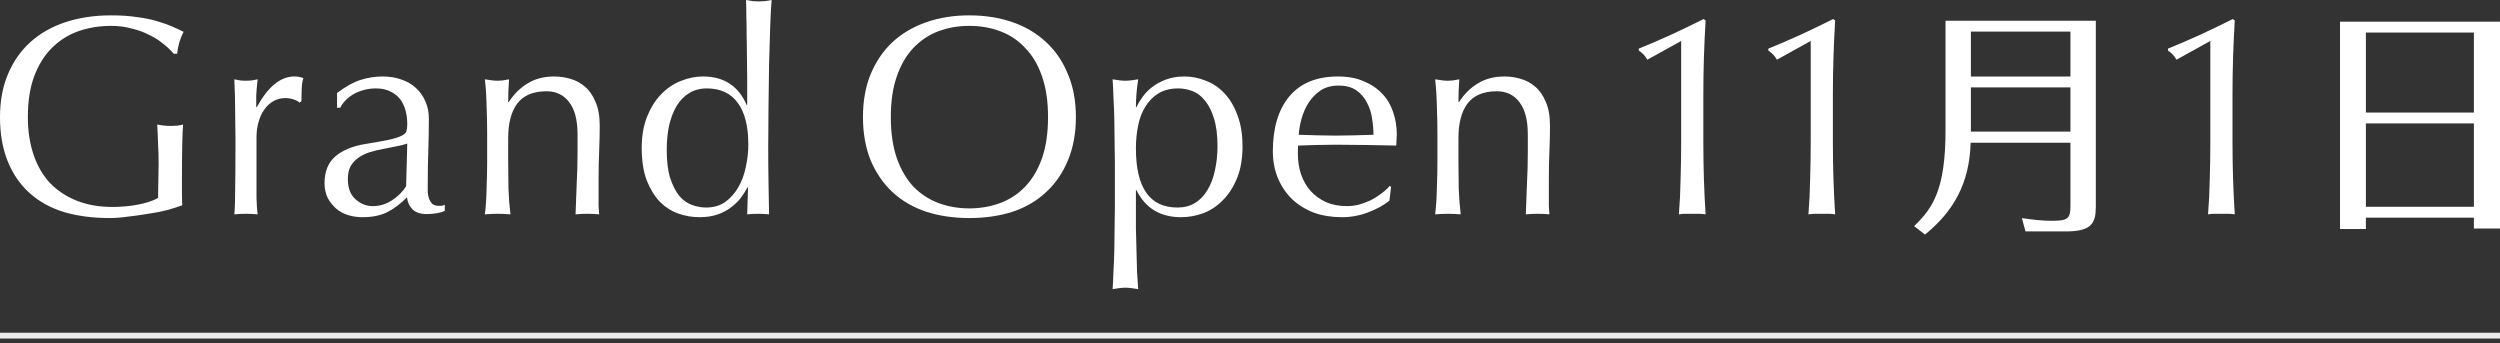
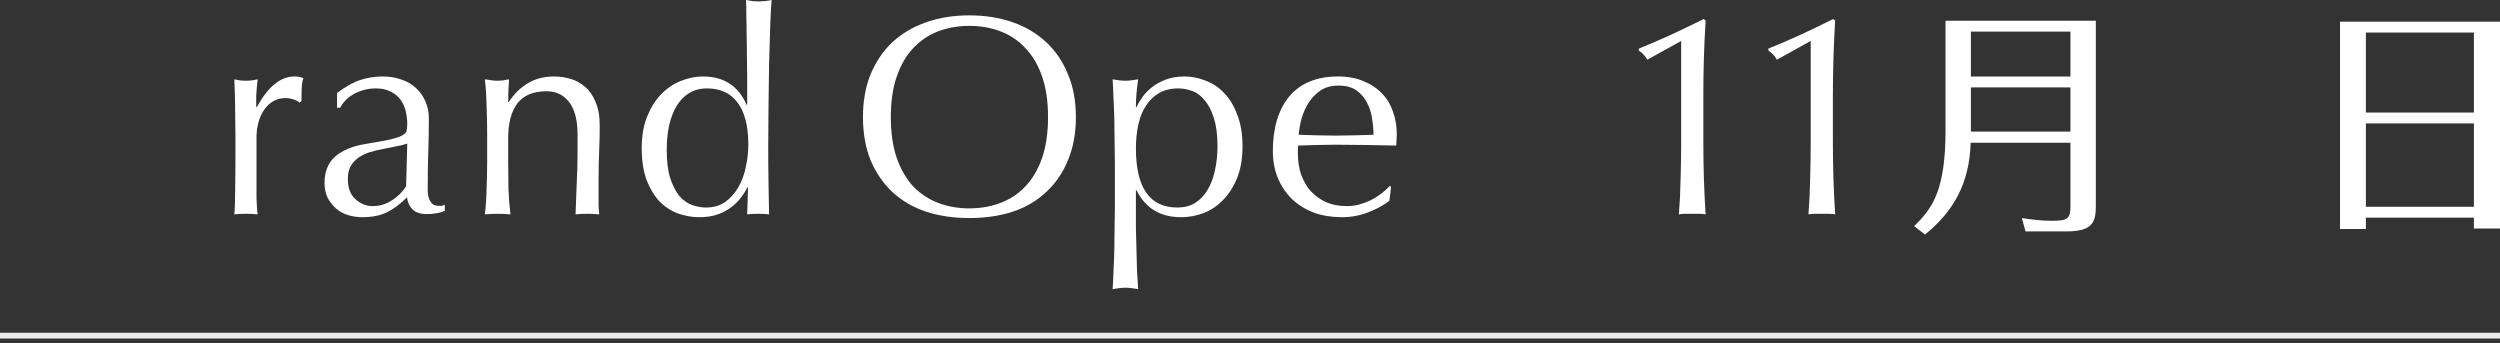
<svg xmlns="http://www.w3.org/2000/svg" width="430" height="59" viewBox="0 0 430 59" fill="none">
  <rect x="0" y="0" width="430" height="59" fill="#333333" stroke="none" />
  <path d="M0 57.728C167.925 57.728 262.075 57.728 430 57.728" stroke="white" stroke-opacity="0.9" />
  <path d="M402.484 3.729H429.999V39.306H425.51V37.436H406.932V39.39H402.484V3.729ZM425.51 19.357V5.599H406.932V19.357H425.51ZM425.51 35.566V21.227H406.932V35.566H425.51Z" fill="white" />
-   <path d="M374.358 10.269C373.999 9.617 373.51 9.095 372.891 8.704V8.362C374.749 7.612 376.639 6.797 378.563 5.917C380.519 5.004 382.344 4.124 384.039 3.276L384.381 3.521C384.251 5.672 384.153 7.808 384.088 9.926C384.023 12.013 383.99 14.132 383.99 16.283V24.449C383.99 26.6 384.023 28.719 384.088 30.805C384.153 32.859 384.251 34.88 384.381 36.869C383.99 36.803 383.599 36.771 383.208 36.771C382.849 36.771 382.474 36.771 382.083 36.771C381.692 36.771 381.301 36.771 380.91 36.771C380.551 36.771 380.176 36.803 379.785 36.869C379.948 34.848 380.046 32.81 380.079 30.756C380.144 28.703 380.176 26.6 380.176 24.449V7.041L374.358 10.269Z" fill="white" />
  <path d="M334.63 3.562H360.482V35.524C360.482 38.433 359.733 39.805 355.286 39.805H348.387L347.763 37.519C349.883 37.81 351.255 37.976 352.917 37.976C355.619 37.976 356.117 37.644 356.117 35.441V24.551H338.952C338.744 31.617 335.96 36.397 331.097 40.345L329.227 38.89C332.427 35.815 334.63 32.656 334.63 22.39V3.562ZM356.117 13.163V5.433H338.994V13.163H356.117ZM356.117 22.64V15.034H338.994V22.64H356.117Z" fill="white" />
  <path d="M305.623 10.269C305.265 9.617 304.776 9.095 304.156 8.704V8.362C306.014 7.612 307.905 6.797 309.828 5.917C311.784 5.004 313.61 4.124 315.305 3.276L315.647 3.521C315.517 5.672 315.419 7.808 315.354 9.926C315.289 12.013 315.256 14.132 315.256 16.283V24.449C315.256 26.6 315.289 28.719 315.354 30.805C315.419 32.859 315.517 34.88 315.647 36.869C315.256 36.803 314.865 36.771 314.474 36.771C314.115 36.771 313.74 36.771 313.349 36.771C312.958 36.771 312.567 36.771 312.175 36.771C311.817 36.771 311.442 36.803 311.051 36.869C311.214 34.848 311.312 32.81 311.344 30.756C311.409 28.703 311.442 26.6 311.442 24.449V7.041L305.623 10.269Z" fill="white" />
  <path d="M283.342 10.269C282.983 9.617 282.494 9.095 281.875 8.704V8.362C283.733 7.612 285.624 6.797 287.547 5.917C289.503 5.004 291.328 4.124 293.024 3.276L293.366 3.521C293.235 5.672 293.138 7.808 293.072 9.926C293.007 12.013 292.975 14.132 292.975 16.283V24.449C292.975 26.6 293.007 28.719 293.072 30.805C293.138 32.859 293.235 34.88 293.366 36.869C292.975 36.803 292.583 36.771 292.192 36.771C291.834 36.771 291.459 36.771 291.068 36.771C290.676 36.771 290.285 36.771 289.894 36.771C289.536 36.771 289.161 36.803 288.769 36.869C288.932 34.848 289.03 32.81 289.063 30.756C289.128 28.703 289.161 26.6 289.161 24.449V7.041L283.342 10.269Z" fill="white" />
-   <path d="M262.784 23.129C262.784 20.684 262.312 18.842 261.366 17.603C260.421 16.332 259.117 15.697 257.454 15.697C255.173 15.697 253.494 16.397 252.418 17.799C251.375 19.201 250.853 21.173 250.853 23.716V27.872C250.853 29.339 250.87 30.887 250.902 32.517C250.967 34.114 251.082 35.565 251.244 36.869C250.495 36.804 249.761 36.771 249.044 36.771C248.327 36.771 247.594 36.804 246.844 36.869C247.007 35.565 247.105 34.114 247.137 32.517C247.202 30.887 247.235 29.339 247.235 27.872V22.787C247.235 21.32 247.202 19.788 247.137 18.19C247.105 16.56 247.007 15.044 246.844 13.643C247.756 13.806 248.49 13.887 249.044 13.887C249.305 13.887 249.582 13.871 249.875 13.838C250.201 13.773 250.576 13.708 251 13.643C250.902 14.947 250.853 16.251 250.853 17.555H250.951C251.864 16.153 252.956 15.077 254.227 14.327C255.499 13.545 257.014 13.154 258.775 13.154C259.687 13.154 260.6 13.284 261.513 13.545C262.458 13.806 263.306 14.262 264.056 14.914C264.805 15.534 265.408 16.397 265.865 17.506C266.354 18.581 266.598 19.967 266.598 21.662C266.598 23.064 266.566 24.514 266.5 26.014C266.435 27.481 266.403 29.045 266.403 30.708V33.886C266.403 34.408 266.403 34.929 266.403 35.451C266.435 35.94 266.468 36.413 266.5 36.869C265.848 36.804 265.164 36.771 264.447 36.771C263.762 36.771 263.094 36.804 262.442 36.869C262.507 35.174 262.572 33.43 262.638 31.637C262.735 29.844 262.784 28.002 262.784 26.111V23.129Z" fill="white" />
  <path d="M230.225 14.719C229.019 14.719 227.992 14.996 227.144 15.55C226.329 16.104 225.645 16.805 225.091 17.652C224.569 18.467 224.162 19.38 223.868 20.391C223.608 21.369 223.445 22.298 223.379 23.178C224.39 23.21 225.433 23.243 226.509 23.276C227.617 23.308 228.693 23.324 229.736 23.324C230.812 23.324 231.904 23.308 233.012 23.276C234.12 23.243 235.196 23.21 236.239 23.178C236.239 22.298 236.158 21.369 235.995 20.391C235.864 19.413 235.571 18.5 235.115 17.652C234.691 16.805 234.088 16.104 233.305 15.55C232.523 14.996 231.496 14.719 230.225 14.719ZM218.93 26.014C218.93 22.004 219.875 18.858 221.766 16.577C223.689 14.295 226.476 13.154 230.127 13.154C231.855 13.154 233.338 13.431 234.577 13.985C235.848 14.507 236.908 15.224 237.755 16.137C238.603 17.017 239.222 18.06 239.613 19.266C240.037 20.472 240.249 21.76 240.249 23.129C240.249 23.455 240.233 23.781 240.2 24.107C240.2 24.4 240.184 24.71 240.151 25.036C238.391 25.003 236.647 24.971 234.919 24.938C233.191 24.905 231.447 24.889 229.687 24.889C228.611 24.889 227.536 24.905 226.46 24.938C225.417 24.971 224.357 25.003 223.282 25.036C223.249 25.199 223.233 25.443 223.233 25.769V26.405C223.233 27.676 223.412 28.866 223.771 29.974C224.162 31.083 224.716 32.044 225.433 32.859C226.15 33.642 227.03 34.277 228.073 34.766C229.117 35.223 230.323 35.451 231.692 35.451C232.344 35.451 233.012 35.369 233.697 35.206C234.381 35.011 235.049 34.766 235.701 34.473C236.353 34.147 236.956 33.772 237.511 33.348C238.097 32.925 238.603 32.468 239.026 31.979L239.271 32.126L238.977 34.522C238 35.304 236.777 35.972 235.31 36.527C233.876 37.081 232.376 37.358 230.812 37.358C229.051 37.358 227.438 37.097 225.971 36.575C224.537 36.021 223.282 35.239 222.206 34.228C221.163 33.185 220.348 31.963 219.761 30.561C219.207 29.159 218.93 27.644 218.93 26.014Z" fill="white" />
  <path d="M191.758 27.872C191.758 26.764 191.742 25.557 191.709 24.253C191.709 22.95 191.693 21.662 191.661 20.391C191.628 19.087 191.579 17.848 191.514 16.674C191.481 15.501 191.432 14.49 191.367 13.643C192.28 13.806 193.013 13.887 193.568 13.887C194.122 13.887 194.855 13.806 195.768 13.643C195.638 14.49 195.54 15.305 195.475 16.088C195.409 16.87 195.377 17.652 195.377 18.435H195.475C195.703 17.913 196.029 17.359 196.452 16.772C196.876 16.153 197.414 15.582 198.066 15.061C198.751 14.507 199.566 14.05 200.511 13.692C201.456 13.333 202.532 13.154 203.738 13.154C204.977 13.154 206.199 13.398 207.405 13.887C208.612 14.344 209.671 15.061 210.584 16.039C211.529 17.017 212.279 18.272 212.833 19.804C213.42 21.303 213.713 23.096 213.713 25.183C213.713 27.269 213.403 29.078 212.784 30.61C212.165 32.142 211.35 33.413 210.339 34.424C209.361 35.435 208.237 36.184 206.965 36.673C205.694 37.13 204.423 37.358 203.151 37.358C199.566 37.358 197.007 35.809 195.475 32.713H195.377V35.793C195.377 36.836 195.377 37.993 195.377 39.265C195.409 40.569 195.442 41.856 195.475 43.128C195.507 44.399 195.54 45.605 195.572 46.746C195.638 47.92 195.703 48.914 195.768 49.729C194.855 49.566 194.122 49.484 193.568 49.484C193.013 49.484 192.28 49.566 191.367 49.729C191.432 48.914 191.481 47.92 191.514 46.746C191.579 45.605 191.628 44.399 191.661 43.128C191.693 41.856 191.709 40.569 191.709 39.265C191.742 37.993 191.758 36.836 191.758 35.793V27.872ZM209.41 25.134C209.41 23.178 209.198 21.564 208.775 20.293C208.383 19.021 207.862 18.011 207.21 17.261C206.59 16.479 205.873 15.941 205.058 15.648C204.243 15.354 203.445 15.207 202.662 15.207C201.358 15.207 200.234 15.485 199.289 16.039C198.376 16.593 197.626 17.343 197.039 18.288C196.452 19.201 196.029 20.293 195.768 21.564C195.507 22.803 195.377 24.123 195.377 25.525C195.377 32.305 197.756 35.695 202.516 35.695C203.689 35.695 204.7 35.435 205.547 34.913C206.427 34.359 207.145 33.609 207.699 32.664C208.286 31.686 208.709 30.561 208.97 29.29C209.264 27.986 209.41 26.601 209.41 25.134Z" fill="white" />
  <path d="M148.43 20.146C148.43 17.375 148.87 14.914 149.75 12.762C150.663 10.578 151.918 8.736 153.515 7.237C155.145 5.737 157.084 4.597 159.334 3.814C161.583 3.032 164.044 2.641 166.717 2.641C169.423 2.641 171.9 3.032 174.15 3.814C176.399 4.597 178.322 5.737 179.919 7.237C181.549 8.736 182.804 10.578 183.684 12.762C184.597 14.914 185.054 17.375 185.054 20.146C185.054 22.917 184.597 25.394 183.684 27.578C182.804 29.73 181.549 31.555 179.919 33.055C178.322 34.554 176.399 35.679 174.15 36.428C171.9 37.146 169.423 37.504 166.717 37.504C164.044 37.504 161.583 37.146 159.334 36.428C157.084 35.679 155.145 34.554 153.515 33.055C151.918 31.555 150.663 29.73 149.75 27.578C148.87 25.394 148.43 22.917 148.43 20.146ZM180.262 20.146C180.262 17.44 179.919 15.109 179.235 13.153C178.55 11.165 177.589 9.535 176.35 8.264C175.144 6.96 173.709 5.998 172.047 5.379C170.417 4.76 168.64 4.45 166.717 4.45C164.827 4.45 163.05 4.76 161.387 5.379C159.758 5.998 158.323 6.96 157.084 8.264C155.878 9.535 154.933 11.165 154.248 13.153C153.564 15.109 153.222 17.44 153.222 20.146C153.222 22.851 153.564 25.198 154.248 27.187C154.933 29.143 155.878 30.773 157.084 32.077C158.323 33.348 159.758 34.293 161.387 34.913C163.05 35.532 164.827 35.842 166.717 35.842C168.64 35.842 170.417 35.532 172.047 34.913C173.709 34.293 175.144 33.348 176.35 32.077C177.589 30.773 178.55 29.143 179.235 27.187C179.919 25.198 180.262 22.851 180.262 20.146Z" fill="white" />
-   <path d="M114.678 25.769C114.678 27.725 114.874 29.338 115.265 30.61C115.688 31.881 116.21 32.908 116.829 33.69C117.481 34.44 118.215 34.961 119.03 35.255C119.845 35.548 120.643 35.695 121.426 35.695C122.697 35.695 123.789 35.385 124.702 34.766C125.615 34.114 126.364 33.283 126.951 32.272C127.57 31.229 128.011 30.055 128.271 28.752C128.565 27.448 128.711 26.144 128.711 24.84C128.711 21.71 128.108 19.331 126.902 17.701C125.696 16.038 123.919 15.207 121.572 15.207C120.399 15.207 119.372 15.484 118.492 16.038C117.644 16.56 116.927 17.31 116.34 18.288C115.786 19.233 115.363 20.358 115.069 21.661C114.808 22.933 114.678 24.302 114.678 25.769ZM128.565 32.223C128.304 32.745 127.945 33.315 127.489 33.935C127.065 34.521 126.511 35.075 125.826 35.597C125.175 36.119 124.392 36.542 123.479 36.868C122.567 37.194 121.507 37.357 120.301 37.357C119.062 37.357 117.84 37.145 116.634 36.722C115.46 36.298 114.401 35.613 113.456 34.668C112.543 33.69 111.793 32.451 111.206 30.952C110.652 29.42 110.375 27.594 110.375 25.475C110.375 23.389 110.685 21.58 111.304 20.048C111.923 18.516 112.722 17.244 113.7 16.234C114.711 15.191 115.835 14.425 117.074 13.936C118.345 13.414 119.617 13.153 120.888 13.153C124.506 13.153 127.016 14.783 128.418 18.043H128.516V13.251C128.516 12.012 128.5 10.774 128.467 9.535C128.467 8.264 128.451 7.057 128.418 5.917C128.418 4.776 128.402 3.7 128.369 2.689C128.369 1.679 128.353 0.782 128.32 0C128.711 0.065 129.086 0.13 129.445 0.196C129.803 0.228 130.162 0.244 130.521 0.244C130.879 0.244 131.221 0.228 131.547 0.196C131.906 0.13 132.297 0.065 132.721 0C132.623 1.043 132.542 2.559 132.476 4.547C132.411 6.503 132.346 8.671 132.281 11.051C132.248 13.43 132.216 15.875 132.183 18.385C132.151 20.895 132.134 23.194 132.134 25.28C132.134 27.529 132.151 29.55 132.183 31.343C132.216 33.136 132.248 34.978 132.281 36.868C131.629 36.803 130.993 36.771 130.374 36.771C129.787 36.771 129.168 36.803 128.516 36.868L128.663 32.223H128.565Z" fill="white" />
+   <path d="M114.678 25.769C114.678 27.725 114.874 29.338 115.265 30.61C115.688 31.881 116.21 32.908 116.829 33.69C117.481 34.44 118.215 34.961 119.03 35.255C119.845 35.548 120.643 35.695 121.426 35.695C122.697 35.695 123.789 35.385 124.702 34.766C125.615 34.114 126.364 33.283 126.951 32.272C127.57 31.229 128.011 30.055 128.271 28.752C128.565 27.448 128.711 26.144 128.711 24.84C128.711 21.71 128.108 19.331 126.902 17.701C125.696 16.038 123.919 15.207 121.572 15.207C120.399 15.207 119.372 15.484 118.492 16.038C117.644 16.56 116.927 17.31 116.34 18.288C115.786 19.233 115.363 20.358 115.069 21.661C114.808 22.933 114.678 24.302 114.678 25.769ZM128.565 32.223C128.304 32.745 127.945 33.315 127.489 33.935C127.065 34.521 126.511 35.075 125.826 35.597C125.175 36.119 124.392 36.542 123.479 36.868C122.567 37.194 121.507 37.357 120.301 37.357C119.062 37.357 117.84 37.145 116.634 36.722C115.46 36.298 114.401 35.613 113.456 34.668C112.543 33.69 111.793 32.451 111.206 30.952C110.652 29.42 110.375 27.594 110.375 25.475C110.375 23.389 110.685 21.58 111.304 20.048C111.923 18.516 112.722 17.244 113.7 16.234C114.711 15.191 115.835 14.425 117.074 13.936C118.345 13.414 119.617 13.153 120.888 13.153C124.506 13.153 127.016 14.783 128.418 18.043H128.516V13.251C128.516 12.012 128.5 10.774 128.467 9.535C128.467 8.264 128.451 7.057 128.418 5.917C128.418 4.776 128.402 3.7 128.369 2.689C128.369 1.679 128.353 0.782 128.32 0C128.711 0.065 129.086 0.13 129.445 0.196C129.803 0.228 130.162 0.244 130.521 0.244C130.879 0.244 131.221 0.228 131.547 0.196C131.906 0.13 132.297 0.065 132.721 0C132.623 1.043 132.542 2.559 132.476 4.547C132.411 6.503 132.346 8.671 132.281 11.051C132.248 13.43 132.216 15.875 132.183 18.385C132.151 20.895 132.134 23.194 132.134 25.28C132.134 27.529 132.151 29.55 132.183 31.343C132.216 33.136 132.248 34.978 132.281 36.868C131.629 36.803 130.993 36.771 130.374 36.771C129.787 36.771 129.168 36.803 128.516 36.868L128.663 32.223Z" fill="white" />
  <path d="M99.339 23.129C99.339 20.684 98.866 18.842 97.921 17.603C96.975 16.332 95.672 15.697 94.009 15.697C91.727 15.697 90.048 16.397 88.973 17.799C87.93 19.201 87.408 21.173 87.408 23.716V27.872C87.408 29.339 87.424 30.887 87.457 32.517C87.522 34.114 87.636 35.565 87.799 36.869C87.049 36.804 86.316 36.771 85.599 36.771C84.882 36.771 84.148 36.804 83.398 36.869C83.561 35.565 83.659 34.114 83.692 32.517C83.757 30.887 83.79 29.339 83.79 27.872V22.787C83.79 21.32 83.757 19.788 83.692 18.19C83.659 16.56 83.561 15.044 83.398 13.643C84.311 13.806 85.045 13.887 85.599 13.887C85.86 13.887 86.137 13.871 86.43 13.838C86.756 13.773 87.131 13.708 87.555 13.643C87.457 14.947 87.408 16.251 87.408 17.555H87.506C88.418 16.153 89.511 15.077 90.782 14.327C92.053 13.545 93.569 13.154 95.329 13.154C96.242 13.154 97.155 13.284 98.068 13.545C99.013 13.806 99.861 14.262 100.61 14.914C101.36 15.534 101.963 16.397 102.419 17.506C102.908 18.581 103.153 19.967 103.153 21.662C103.153 23.064 103.12 24.514 103.055 26.014C102.99 27.481 102.957 29.045 102.957 30.708V33.886C102.957 34.408 102.957 34.929 102.957 35.451C102.99 35.94 103.022 36.413 103.055 36.869C102.403 36.804 101.719 36.771 101.001 36.771C100.317 36.771 99.649 36.804 98.997 36.869C99.062 35.174 99.127 33.43 99.192 31.637C99.29 29.844 99.339 28.002 99.339 26.111V23.129Z" fill="white" />
  <path d="M70.049 24.694C69.495 24.889 68.843 25.052 68.094 25.183C67.376 25.313 66.643 25.46 65.893 25.623C65.143 25.753 64.394 25.932 63.644 26.16C62.927 26.389 62.275 26.698 61.688 27.09C61.134 27.481 60.677 27.97 60.319 28.556C59.993 29.143 59.83 29.893 59.83 30.806C59.83 32.338 60.27 33.495 61.15 34.277C62.03 35.06 63.008 35.451 64.084 35.451C65.323 35.451 66.447 35.109 67.458 34.424C68.501 33.739 69.3 32.941 69.854 32.028L70.049 24.694ZM57.972 15.99C59.439 14.882 60.791 14.132 62.03 13.741C63.269 13.349 64.54 13.154 65.844 13.154C67.018 13.154 68.094 13.333 69.071 13.692C70.049 14.018 70.881 14.507 71.565 15.159C72.25 15.778 72.788 16.544 73.179 17.457C73.57 18.337 73.766 19.315 73.766 20.391C73.766 22.249 73.733 24.107 73.668 25.965C73.603 27.79 73.57 29.73 73.57 31.784C73.57 32.175 73.57 32.599 73.57 33.055C73.603 33.479 73.684 33.87 73.814 34.228C73.945 34.554 74.124 34.831 74.352 35.06C74.613 35.288 74.988 35.402 75.477 35.402C75.64 35.402 75.803 35.402 75.966 35.402C76.162 35.369 76.341 35.304 76.504 35.206V36.282C76.145 36.445 75.689 36.575 75.135 36.673C74.613 36.771 74.026 36.82 73.374 36.82C72.331 36.82 71.533 36.559 70.978 36.038C70.424 35.483 70.098 34.783 70.001 33.935C68.827 35.109 67.67 35.972 66.529 36.527C65.388 37.081 63.986 37.358 62.324 37.358C61.509 37.358 60.71 37.244 59.928 37.016C59.145 36.787 58.444 36.413 57.825 35.891C57.238 35.369 56.749 34.75 56.358 34.033C56 33.283 55.82 32.436 55.82 31.49C55.82 29.534 56.423 28.018 57.63 26.943C58.868 25.867 60.563 25.15 62.715 24.791C64.475 24.498 65.844 24.253 66.822 24.058C67.833 23.83 68.566 23.602 69.022 23.373C69.511 23.145 69.805 22.884 69.903 22.591C70.001 22.265 70.049 21.858 70.049 21.369C70.049 20.554 69.952 19.771 69.756 19.021C69.56 18.272 69.251 17.62 68.827 17.066C68.403 16.511 67.849 16.071 67.164 15.745C66.48 15.387 65.649 15.207 64.671 15.207C63.367 15.207 62.144 15.501 61.003 16.088C59.895 16.674 59.064 17.489 58.51 18.532H57.972V15.99Z" fill="white" />
  <path d="M51.502 17.652C51.339 17.457 51.013 17.277 50.524 17.114C50.068 16.951 49.595 16.87 49.106 16.87C48.324 16.87 47.623 17.049 47.004 17.408C46.384 17.766 45.863 18.255 45.439 18.875C45.015 19.462 44.689 20.179 44.461 21.026C44.233 21.841 44.119 22.721 44.119 23.667V29.045C44.119 31.229 44.119 32.908 44.119 34.082C44.151 35.223 44.217 36.152 44.314 36.869C43.662 36.804 43.01 36.771 42.358 36.771C41.641 36.771 40.957 36.804 40.305 36.869C40.403 35.761 40.451 34.261 40.451 32.37C40.484 30.447 40.5 28.1 40.5 25.329V23.765C40.5 22.493 40.484 21.026 40.451 19.364C40.451 17.701 40.403 15.794 40.305 13.643C40.663 13.708 41.005 13.773 41.331 13.838C41.657 13.871 42 13.887 42.358 13.887C42.652 13.887 42.961 13.871 43.287 13.838C43.613 13.773 43.956 13.708 44.314 13.643C44.184 14.816 44.102 15.745 44.07 16.43C44.07 17.114 44.07 17.766 44.07 18.386L44.168 18.435C46.091 14.914 48.242 13.154 50.622 13.154C50.915 13.154 51.16 13.17 51.355 13.203C51.584 13.235 51.861 13.317 52.187 13.447C52.024 13.838 51.926 14.441 51.893 15.256C51.861 16.039 51.844 16.756 51.844 17.408L51.502 17.652Z" fill="white" />
-   <path d="M29.876 9.242C29.387 8.655 28.768 8.068 28.018 7.481C27.301 6.895 26.486 6.389 25.573 5.966C24.693 5.509 23.699 5.151 22.59 4.89C21.515 4.597 20.358 4.45 19.119 4.45C17.098 4.45 15.207 4.76 13.447 5.379C11.719 5.998 10.203 6.96 8.899 8.264C7.628 9.535 6.617 11.165 5.868 13.153C5.15 15.109 4.792 17.44 4.792 20.146C4.792 22.525 5.118 24.677 5.77 26.6C6.422 28.523 7.367 30.153 8.606 31.49C9.877 32.794 11.409 33.804 13.202 34.522C15.028 35.239 17.081 35.597 19.363 35.597C20.048 35.597 20.765 35.565 21.515 35.499C22.265 35.434 22.982 35.337 23.666 35.206C24.383 35.076 25.035 34.913 25.622 34.717C26.241 34.522 26.763 34.293 27.187 34.032C27.219 33.055 27.236 32.077 27.236 31.099C27.268 30.121 27.285 29.127 27.285 28.116C27.285 26.975 27.252 25.834 27.187 24.693C27.154 23.552 27.105 22.46 27.04 21.417C27.855 21.58 28.637 21.662 29.387 21.662C29.746 21.662 30.104 21.645 30.463 21.613C30.822 21.58 31.164 21.515 31.49 21.417C31.424 22.167 31.376 23.357 31.343 24.987C31.31 26.584 31.294 28.703 31.294 31.343C31.294 31.995 31.294 32.663 31.294 33.348C31.327 34 31.343 34.652 31.343 35.304C30.659 35.565 29.795 35.842 28.752 36.135C27.741 36.396 26.649 36.608 25.475 36.771C24.334 36.966 23.177 37.129 22.004 37.26C20.863 37.423 19.82 37.504 18.874 37.504C15.973 37.504 13.349 37.162 11.002 36.477C8.687 35.76 6.715 34.668 5.085 33.201C3.455 31.734 2.2 29.909 1.32 27.725C0.44 25.541 0 23.014 0 20.146C0 17.375 0.456 14.914 1.369 12.762C2.282 10.578 3.569 8.736 5.232 7.237C6.894 5.737 8.899 4.597 11.246 3.814C13.626 3.032 16.25 2.641 19.119 2.641C20.781 2.641 22.248 2.738 23.52 2.934C24.823 3.097 25.964 3.325 26.942 3.619C27.953 3.912 28.833 4.222 29.583 4.548C30.332 4.874 31.001 5.183 31.587 5.477C31.327 5.933 31.082 6.52 30.854 7.237C30.659 7.954 30.528 8.622 30.463 9.242H29.876Z" fill="white" />
</svg>